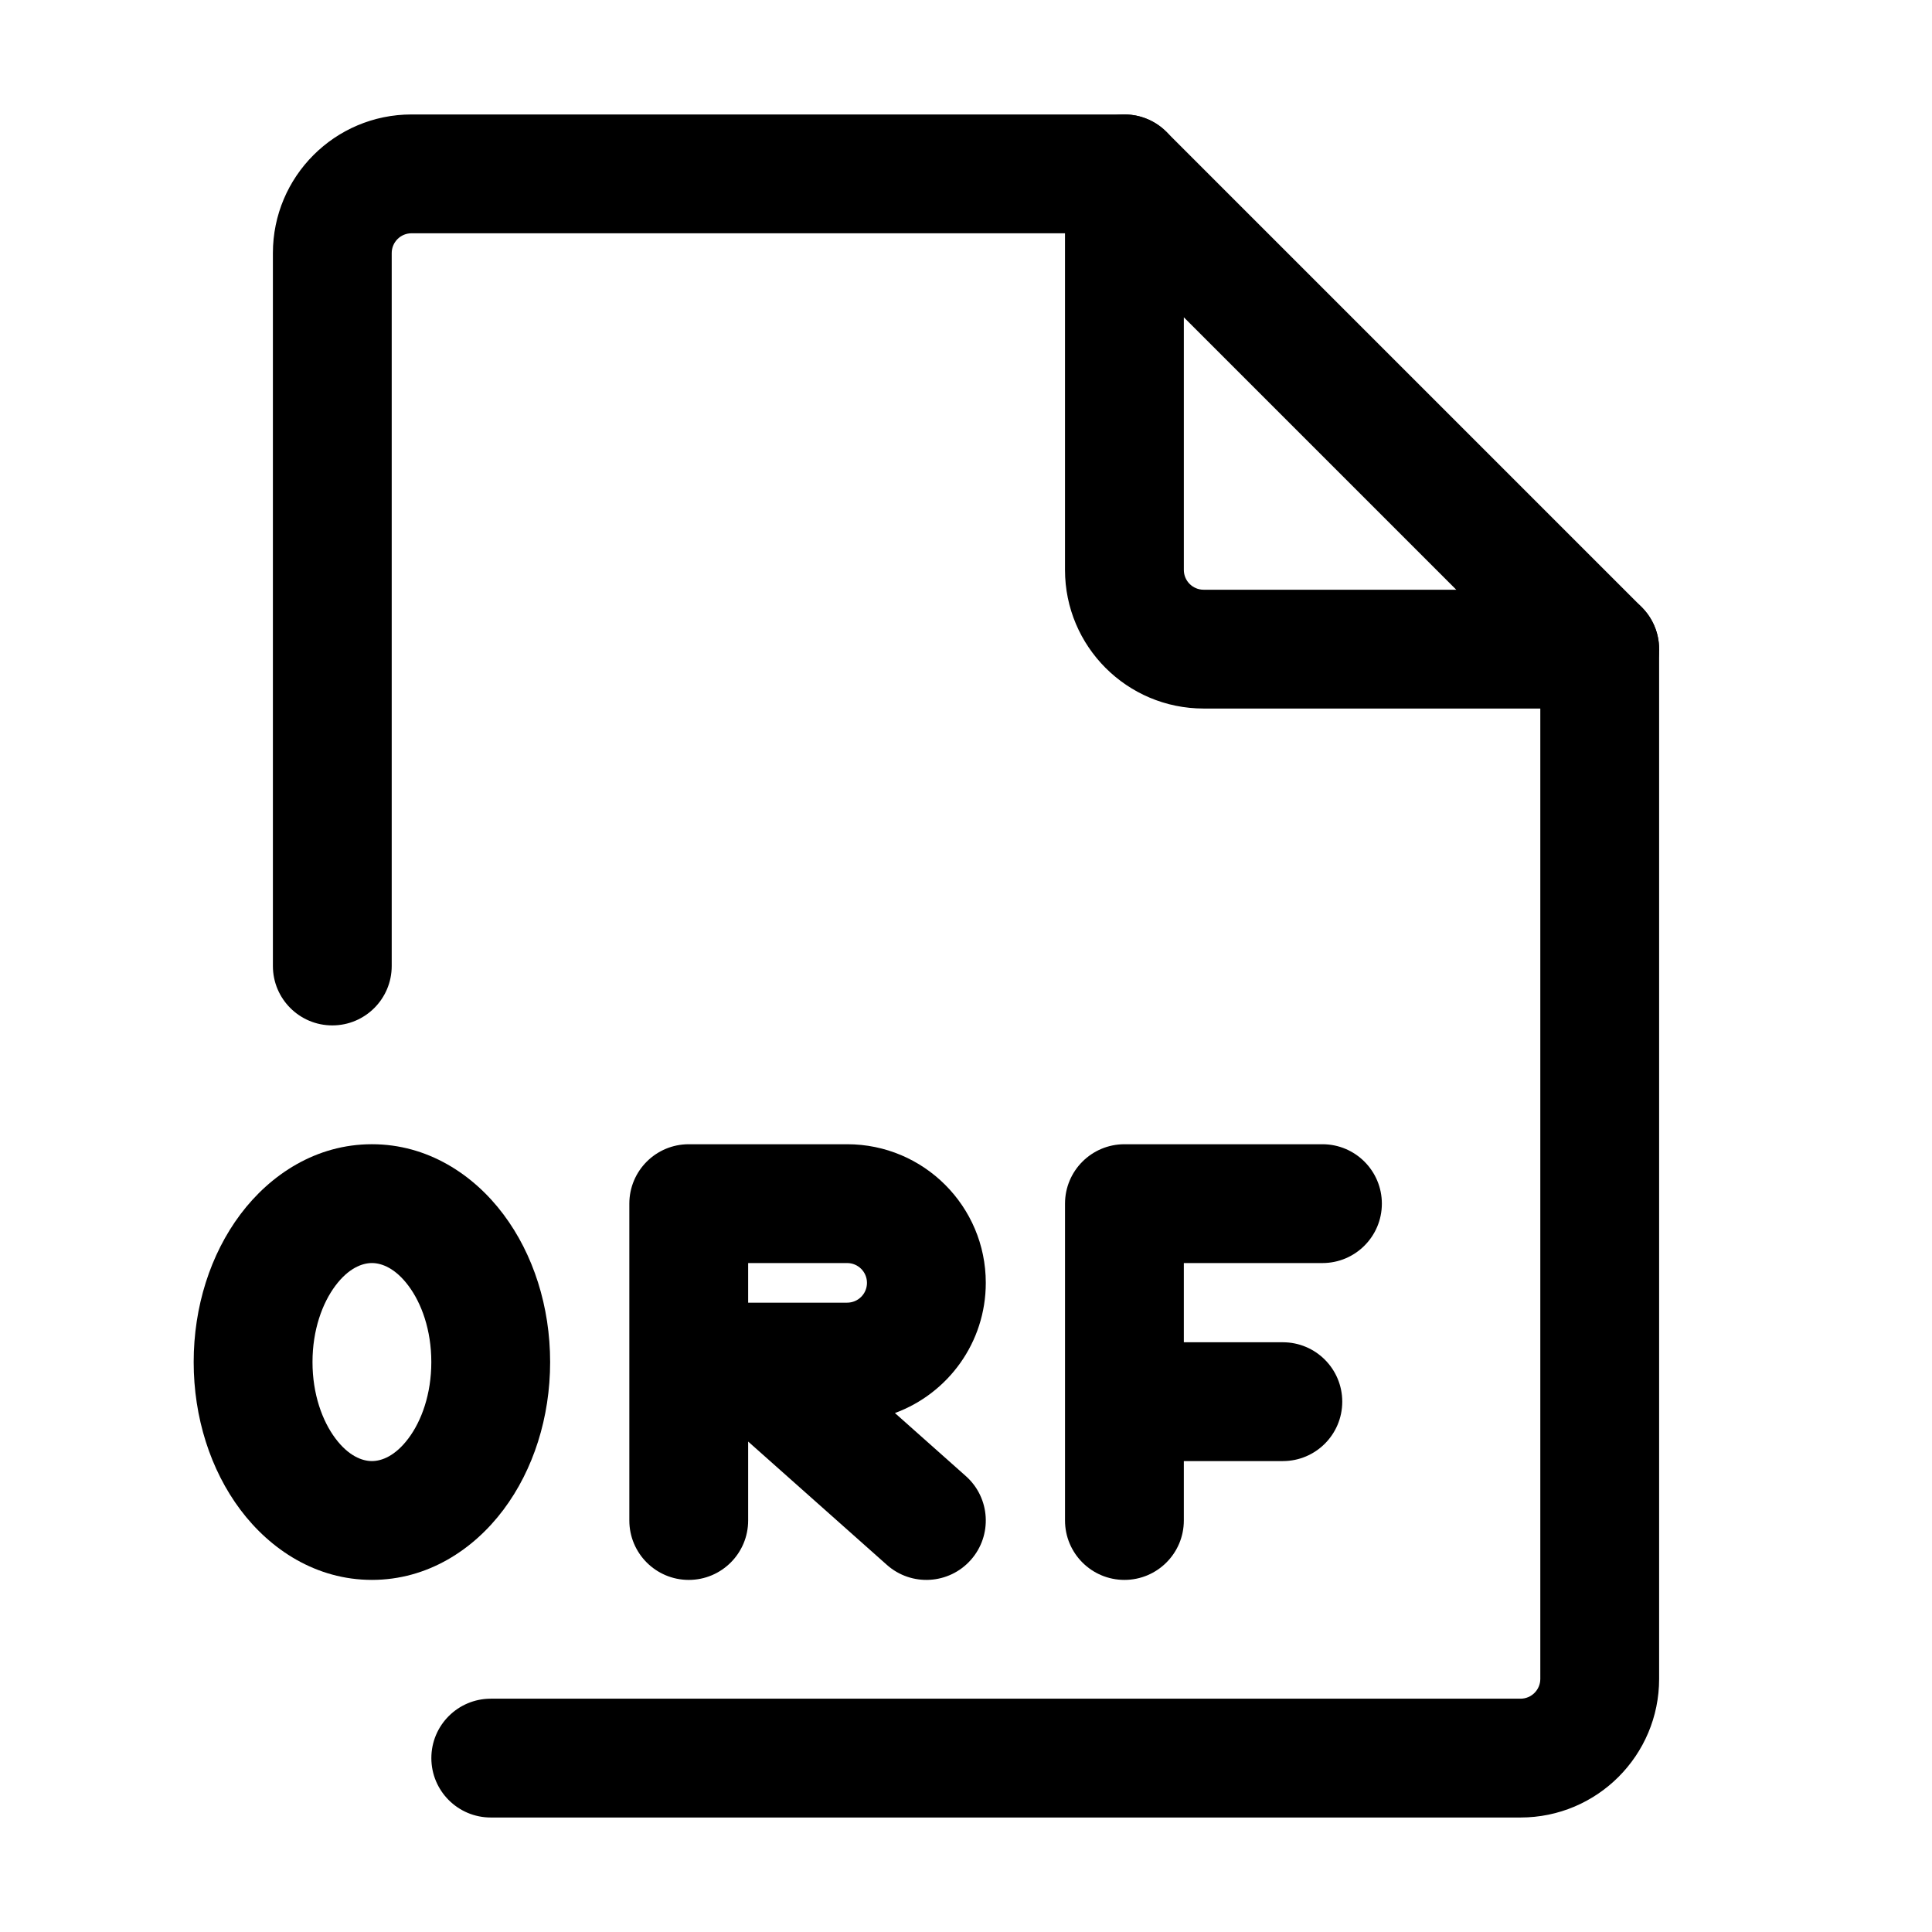
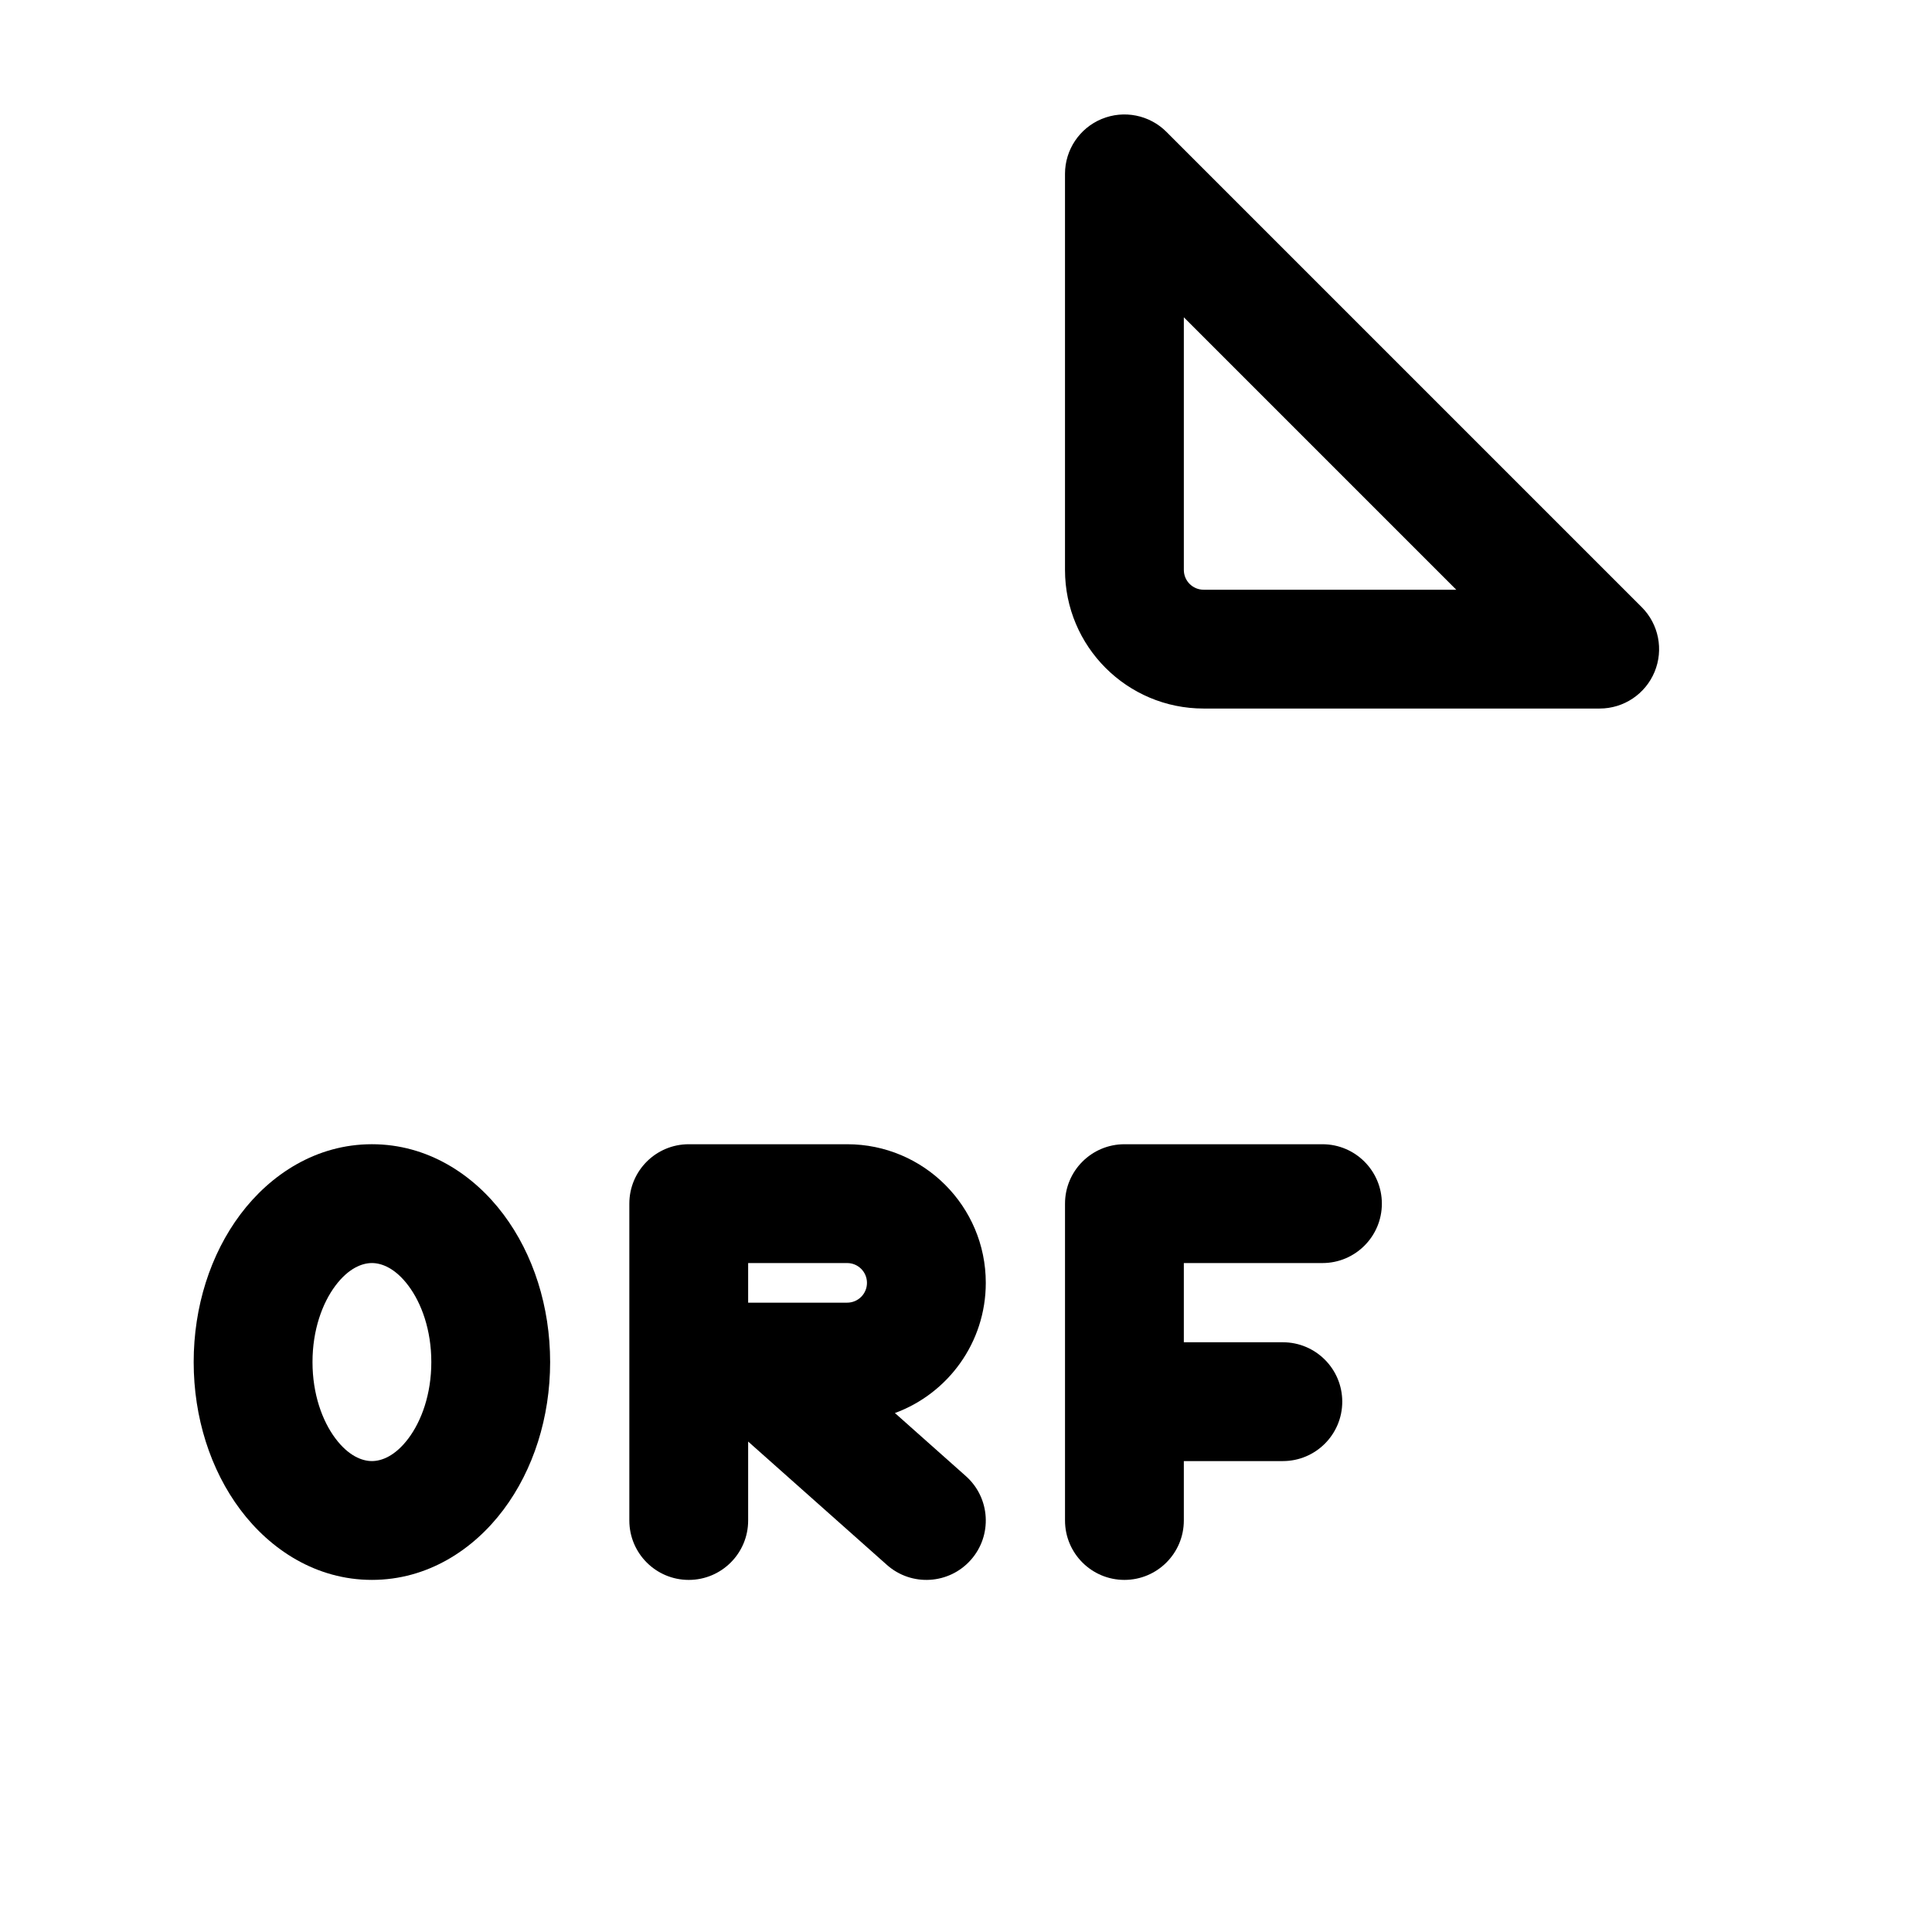
<svg xmlns="http://www.w3.org/2000/svg" fill="#000000" width="800px" height="800px" version="1.1" viewBox="144 144 512 512">
  <g fill-rule="evenodd">
-     <path d="m216.32 211.07c0-20.289 16.449-36.738 36.738-36.738h188.93c8.691 0 15.742 7.051 15.742 15.746s-7.051 15.742-15.742 15.742h-188.93c-2.898 0-5.25 2.352-5.25 5.25v188.93c0 8.695-7.047 15.742-15.742 15.742s-15.746-7.047-15.746-15.742zm351.62 89.215c8.695 0 15.746 7.051 15.746 15.746v272.89c0 20.289-16.449 36.738-36.738 36.738h-272.89c-8.695 0-15.746-7.051-15.746-15.746 0-8.695 7.051-15.742 15.746-15.742h272.89c2.902 0 5.25-2.352 5.25-5.25v-272.89c0-8.695 7.047-15.746 15.742-15.746z" />
    <path d="m232.89 484.72c-3.465 4.621-6.074 11.723-6.074 20.238 0 8.52 2.609 15.621 6.074 20.242 3.461 4.617 7.043 6 9.672 6s6.207-1.383 9.668-6c3.469-4.621 6.074-11.723 6.074-20.242 0-8.516-2.606-15.617-6.074-20.238-3.461-4.617-7.039-6-9.668-6s-6.211 1.383-9.672 6zm-25.188-18.895c7.934-10.578 20.098-18.594 34.859-18.594 14.762 0 26.926 8.016 34.859 18.594 7.934 10.578 12.371 24.465 12.371 39.133 0 14.672-4.438 28.559-12.371 39.137-7.934 10.578-20.098 18.594-34.859 18.594-14.762 0-26.926-8.016-34.859-18.594-7.934-10.578-12.375-24.465-12.375-39.137 0-14.668 4.441-28.555 12.375-39.133z" />
    <path d="m310.78 462.98c0-8.695 7.051-15.746 15.746-15.746h41.984c20.289 0 36.734 16.449 36.734 36.734 0 15.844-10.027 29.344-24.082 34.5l18.797 16.711c6.5 5.777 7.086 15.727 1.309 22.227-5.777 6.5-15.727 7.082-22.227 1.309l-36.773-32.688v20.918c0 8.695-7.047 15.746-15.742 15.746-8.695 0-15.746-7.051-15.746-15.746zm31.488 26.238v-10.496h26.242c2.898 0 5.246 2.348 5.246 5.246 0 2.902-2.348 5.25-5.246 5.25z" />
    <path d="m426.24 462.98c0-8.695 7.051-15.746 15.746-15.746h52.477c8.695 0 15.746 7.051 15.746 15.746 0 8.691-7.051 15.742-15.746 15.742h-36.734v20.992h26.238c8.695 0 15.746 7.051 15.746 15.742 0 8.695-7.051 15.746-15.746 15.746h-26.238v15.742c0 8.695-7.051 15.746-15.742 15.746-8.695 0-15.746-7.051-15.746-15.746z" />
    <path d="m435.96 175.53c5.883-2.434 12.656-1.09 17.156 3.414l125.95 125.95c4.504 4.504 5.852 11.273 3.414 17.156-2.438 5.883-8.18 9.719-14.547 9.719h-104.96c-20.289 0-36.738-16.445-36.738-36.734v-104.96c0-6.367 3.836-12.109 9.719-14.547zm21.77 52.555v66.953c0 2.898 2.348 5.246 5.25 5.246h66.949z" />
  </g>
</svg>